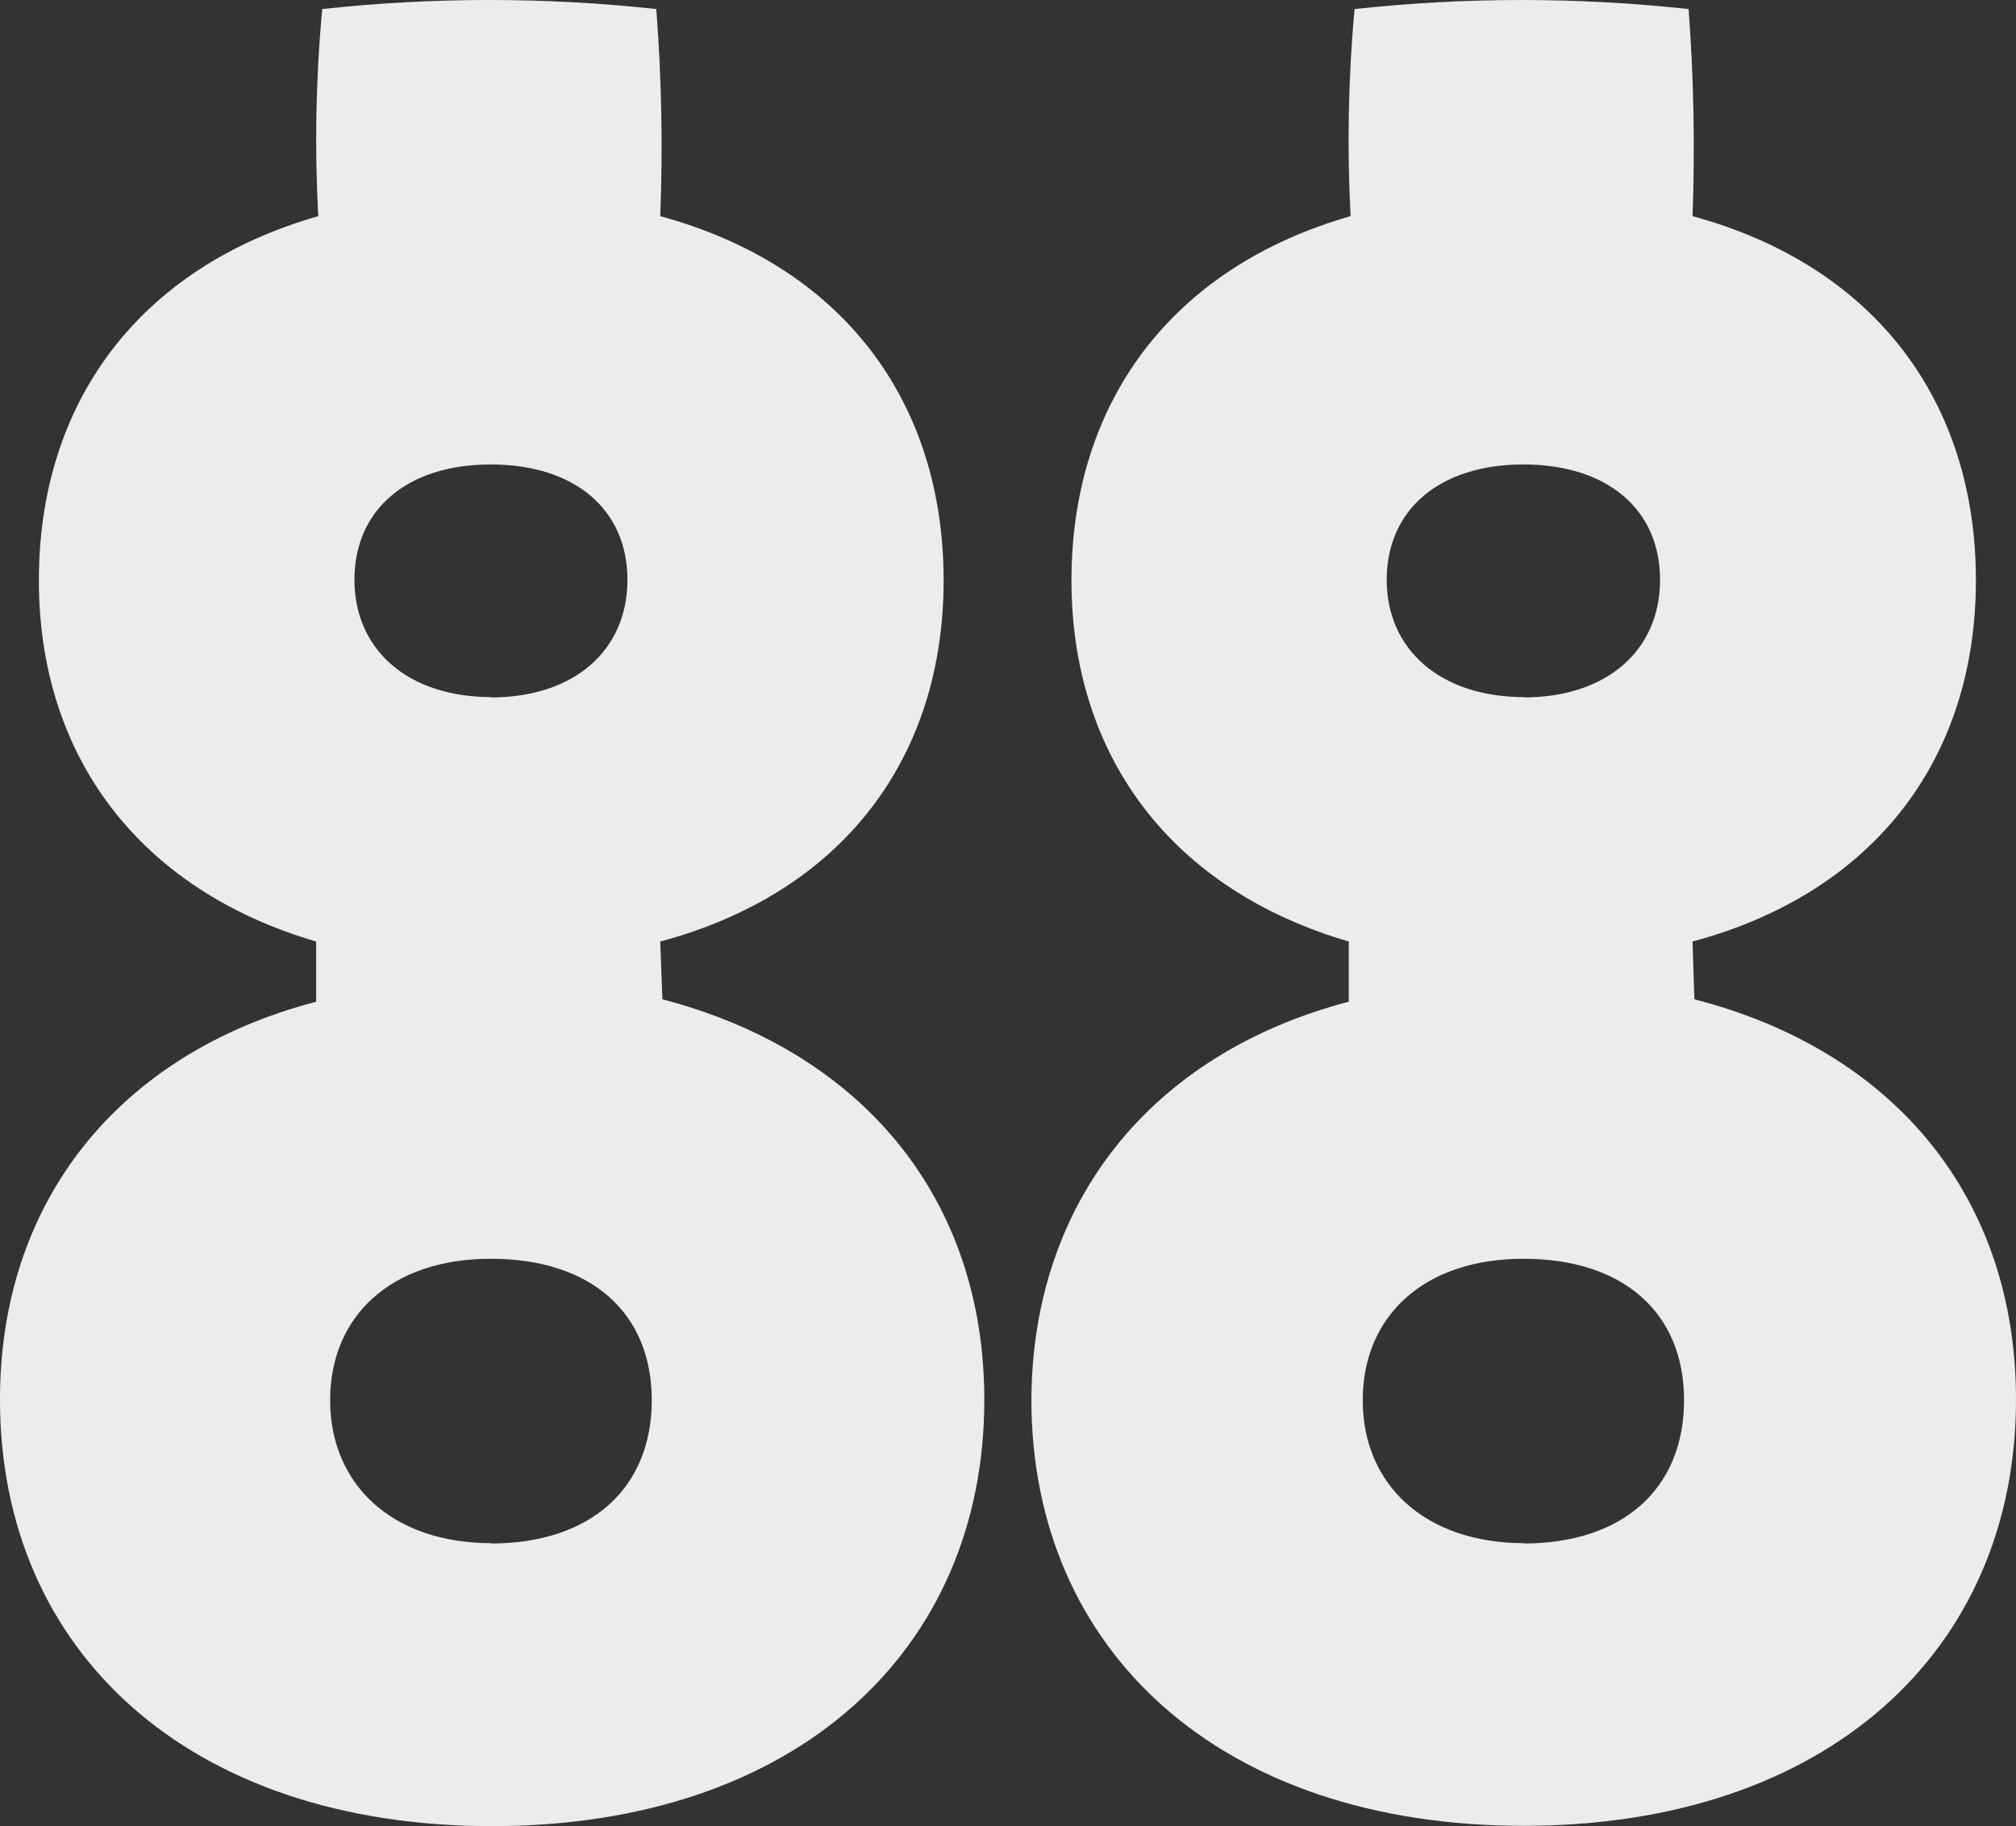
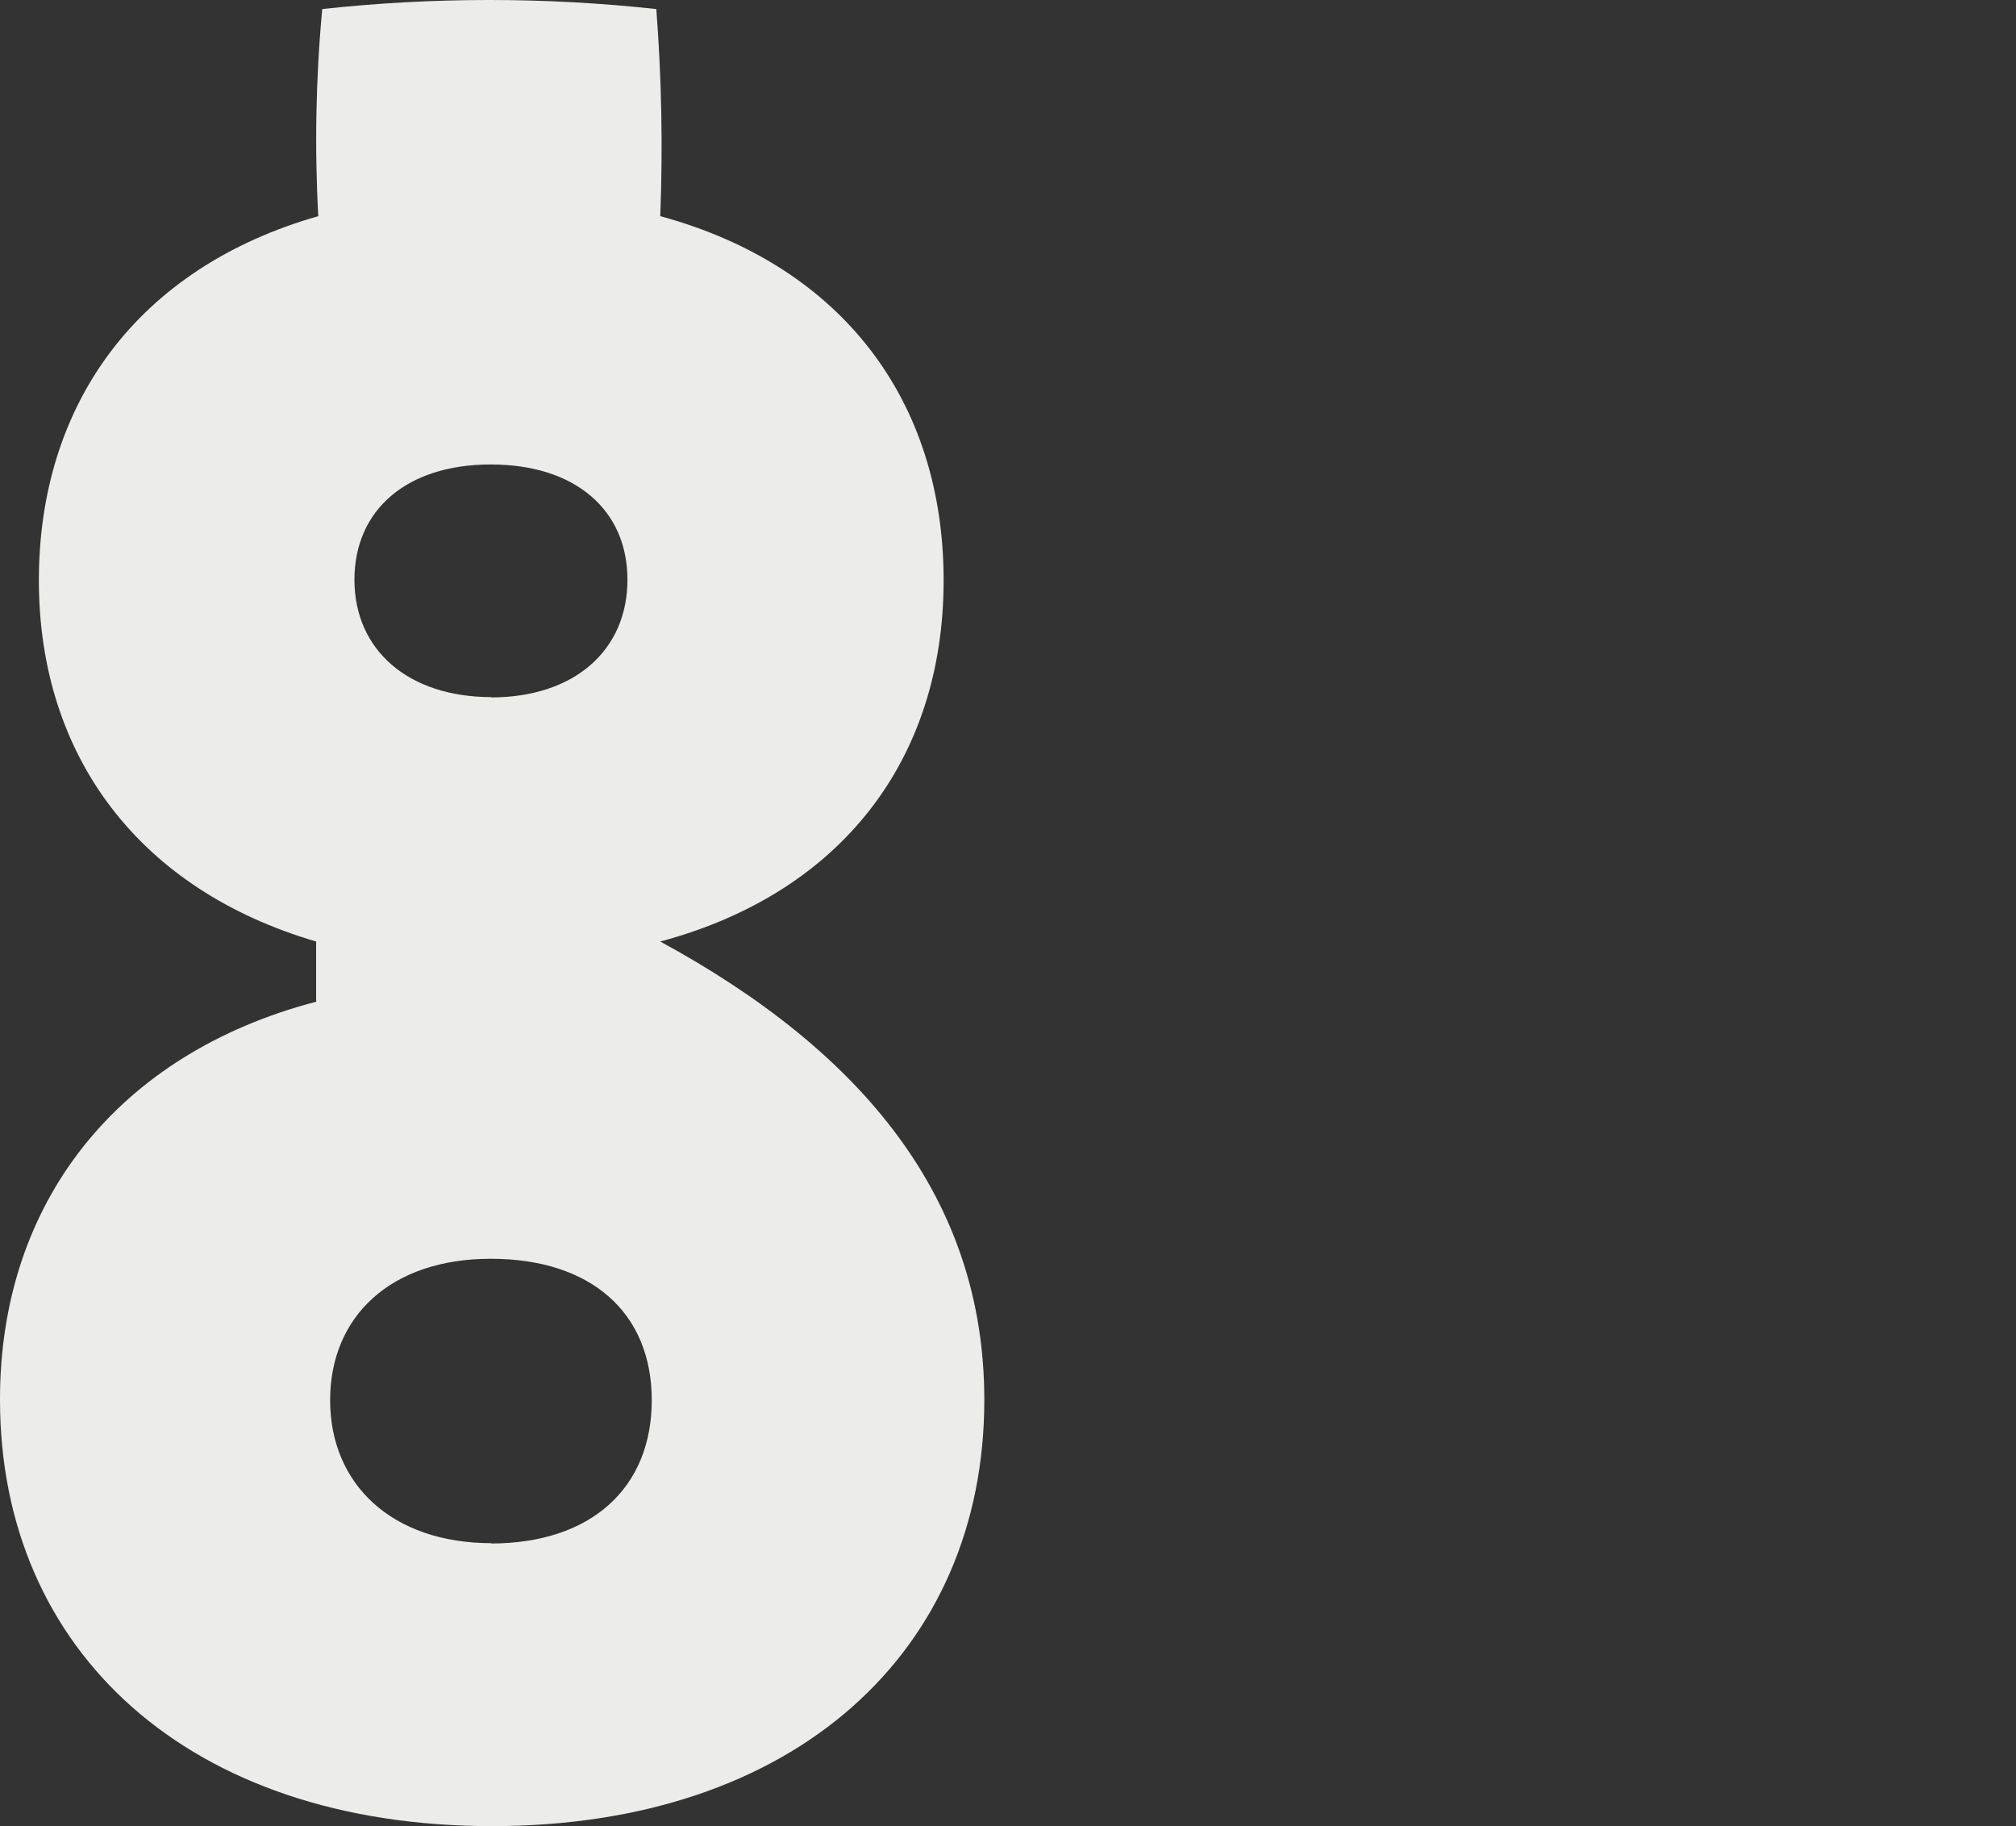
<svg xmlns="http://www.w3.org/2000/svg" width="106" height="96" viewBox="0 0 106 96" fill="none">
  <rect x="0" y="0" width="106" height="96" fill="#333333" stroke="none" />
-   <path d="M16.623 52.661V49.496C7.33 46.775 2.044 39.765 2.044 30.509C2.044 21.252 7.218 14.084 16.735 11.363C16.537 7.734 16.606 4.095 16.943 0.476C22.78 -0.159 28.671 -0.159 34.508 0.476C34.787 4.098 34.857 7.733 34.716 11.363C44.297 13.973 49.615 21.094 49.615 30.509C49.615 39.923 44.233 46.949 34.716 49.496L34.828 52.534C45.367 55.287 51.755 63.025 51.755 73.595C51.755 86.791 41.822 96 25.869 96C9.916 96 3.0635e-05 86.791 3.0635e-05 73.595C-0.016 63.199 6.212 55.382 16.623 52.661ZM25.805 81.142C31.091 81.142 34.269 78.215 34.269 73.61C34.269 69.006 31.075 66.174 25.805 66.174C20.536 66.174 17.358 69.212 17.358 73.61C17.358 78.009 20.584 81.126 25.853 81.126L25.805 81.142ZM25.805 36.664C30.245 36.664 32.991 34.148 32.991 30.477C32.991 26.806 30.245 24.417 25.805 24.417C21.366 24.417 18.636 26.822 18.636 30.477C18.636 34.132 21.414 36.648 25.853 36.648L25.805 36.664Z" fill="#ECECEA" />
-   <path d="M70.917 52.661V49.496C61.607 46.775 56.337 39.765 56.337 30.509C56.337 21.252 61.511 14.084 71.013 11.363C70.823 7.734 70.892 4.096 71.22 0.476C77.058 -0.158 82.948 -0.158 88.786 0.476C89.056 4.099 89.126 7.733 88.993 11.363C98.575 13.973 103.892 21.094 103.892 30.509C103.892 39.923 98.495 46.949 88.993 49.496L89.089 52.534C99.66 55.256 106 63.009 106 73.579C106 86.775 96.067 95.984 80.115 95.984C64.162 95.984 54.23 86.775 54.23 73.579C54.278 63.199 60.521 55.382 70.917 52.661ZM80.099 81.142C85.385 81.142 88.546 78.215 88.546 73.61C88.546 69.006 85.353 66.174 80.099 66.174C74.845 66.174 71.651 69.212 71.651 73.61C71.651 78.009 74.877 81.126 80.163 81.126L80.099 81.142ZM80.099 36.664C84.538 36.664 87.285 34.148 87.285 30.477C87.285 26.806 84.538 24.417 80.099 24.417C75.66 24.417 72.913 26.822 72.913 30.477C72.913 34.132 75.707 36.648 80.163 36.648L80.099 36.664Z" fill="#ECECEA" />
+   <path d="M16.623 52.661V49.496C7.33 46.775 2.044 39.765 2.044 30.509C2.044 21.252 7.218 14.084 16.735 11.363C16.537 7.734 16.606 4.095 16.943 0.476C22.78 -0.159 28.671 -0.159 34.508 0.476C34.787 4.098 34.857 7.733 34.716 11.363C44.297 13.973 49.615 21.094 49.615 30.509C49.615 39.923 44.233 46.949 34.716 49.496C45.367 55.287 51.755 63.025 51.755 73.595C51.755 86.791 41.822 96 25.869 96C9.916 96 3.0635e-05 86.791 3.0635e-05 73.595C-0.016 63.199 6.212 55.382 16.623 52.661ZM25.805 81.142C31.091 81.142 34.269 78.215 34.269 73.61C34.269 69.006 31.075 66.174 25.805 66.174C20.536 66.174 17.358 69.212 17.358 73.61C17.358 78.009 20.584 81.126 25.853 81.126L25.805 81.142ZM25.805 36.664C30.245 36.664 32.991 34.148 32.991 30.477C32.991 26.806 30.245 24.417 25.805 24.417C21.366 24.417 18.636 26.822 18.636 30.477C18.636 34.132 21.414 36.648 25.853 36.648L25.805 36.664Z" fill="#ECECEA" />
</svg>